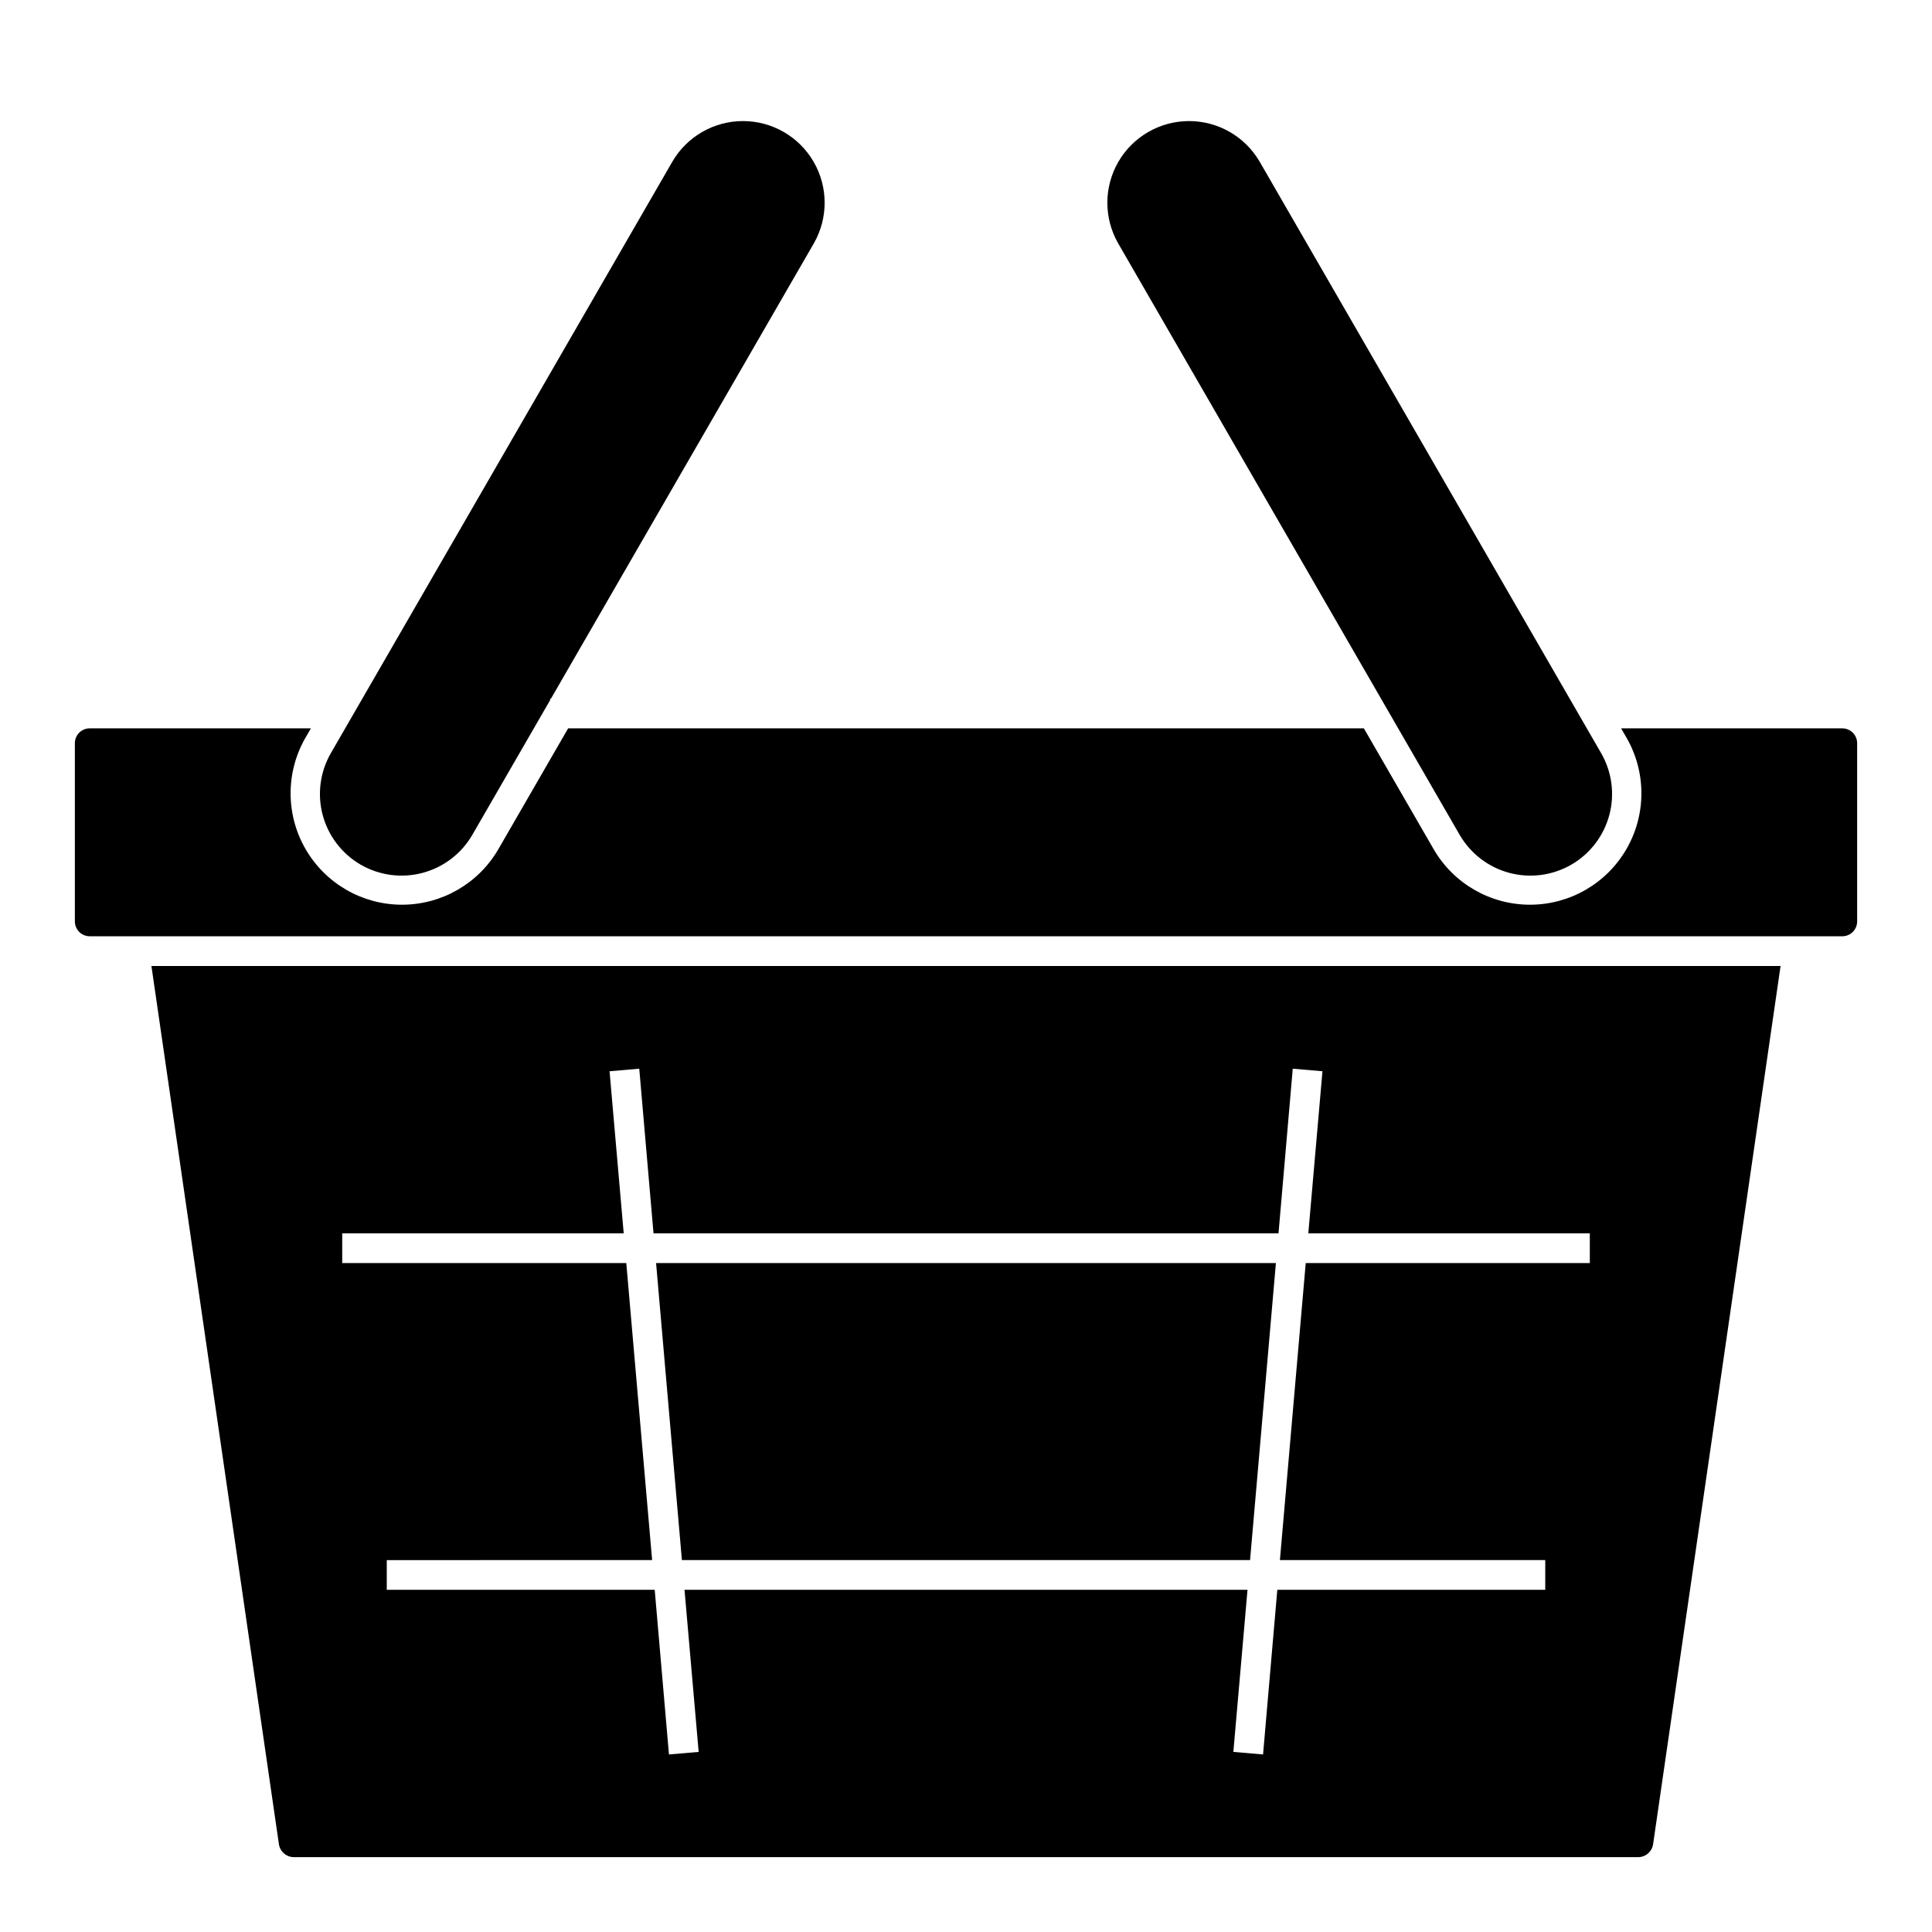
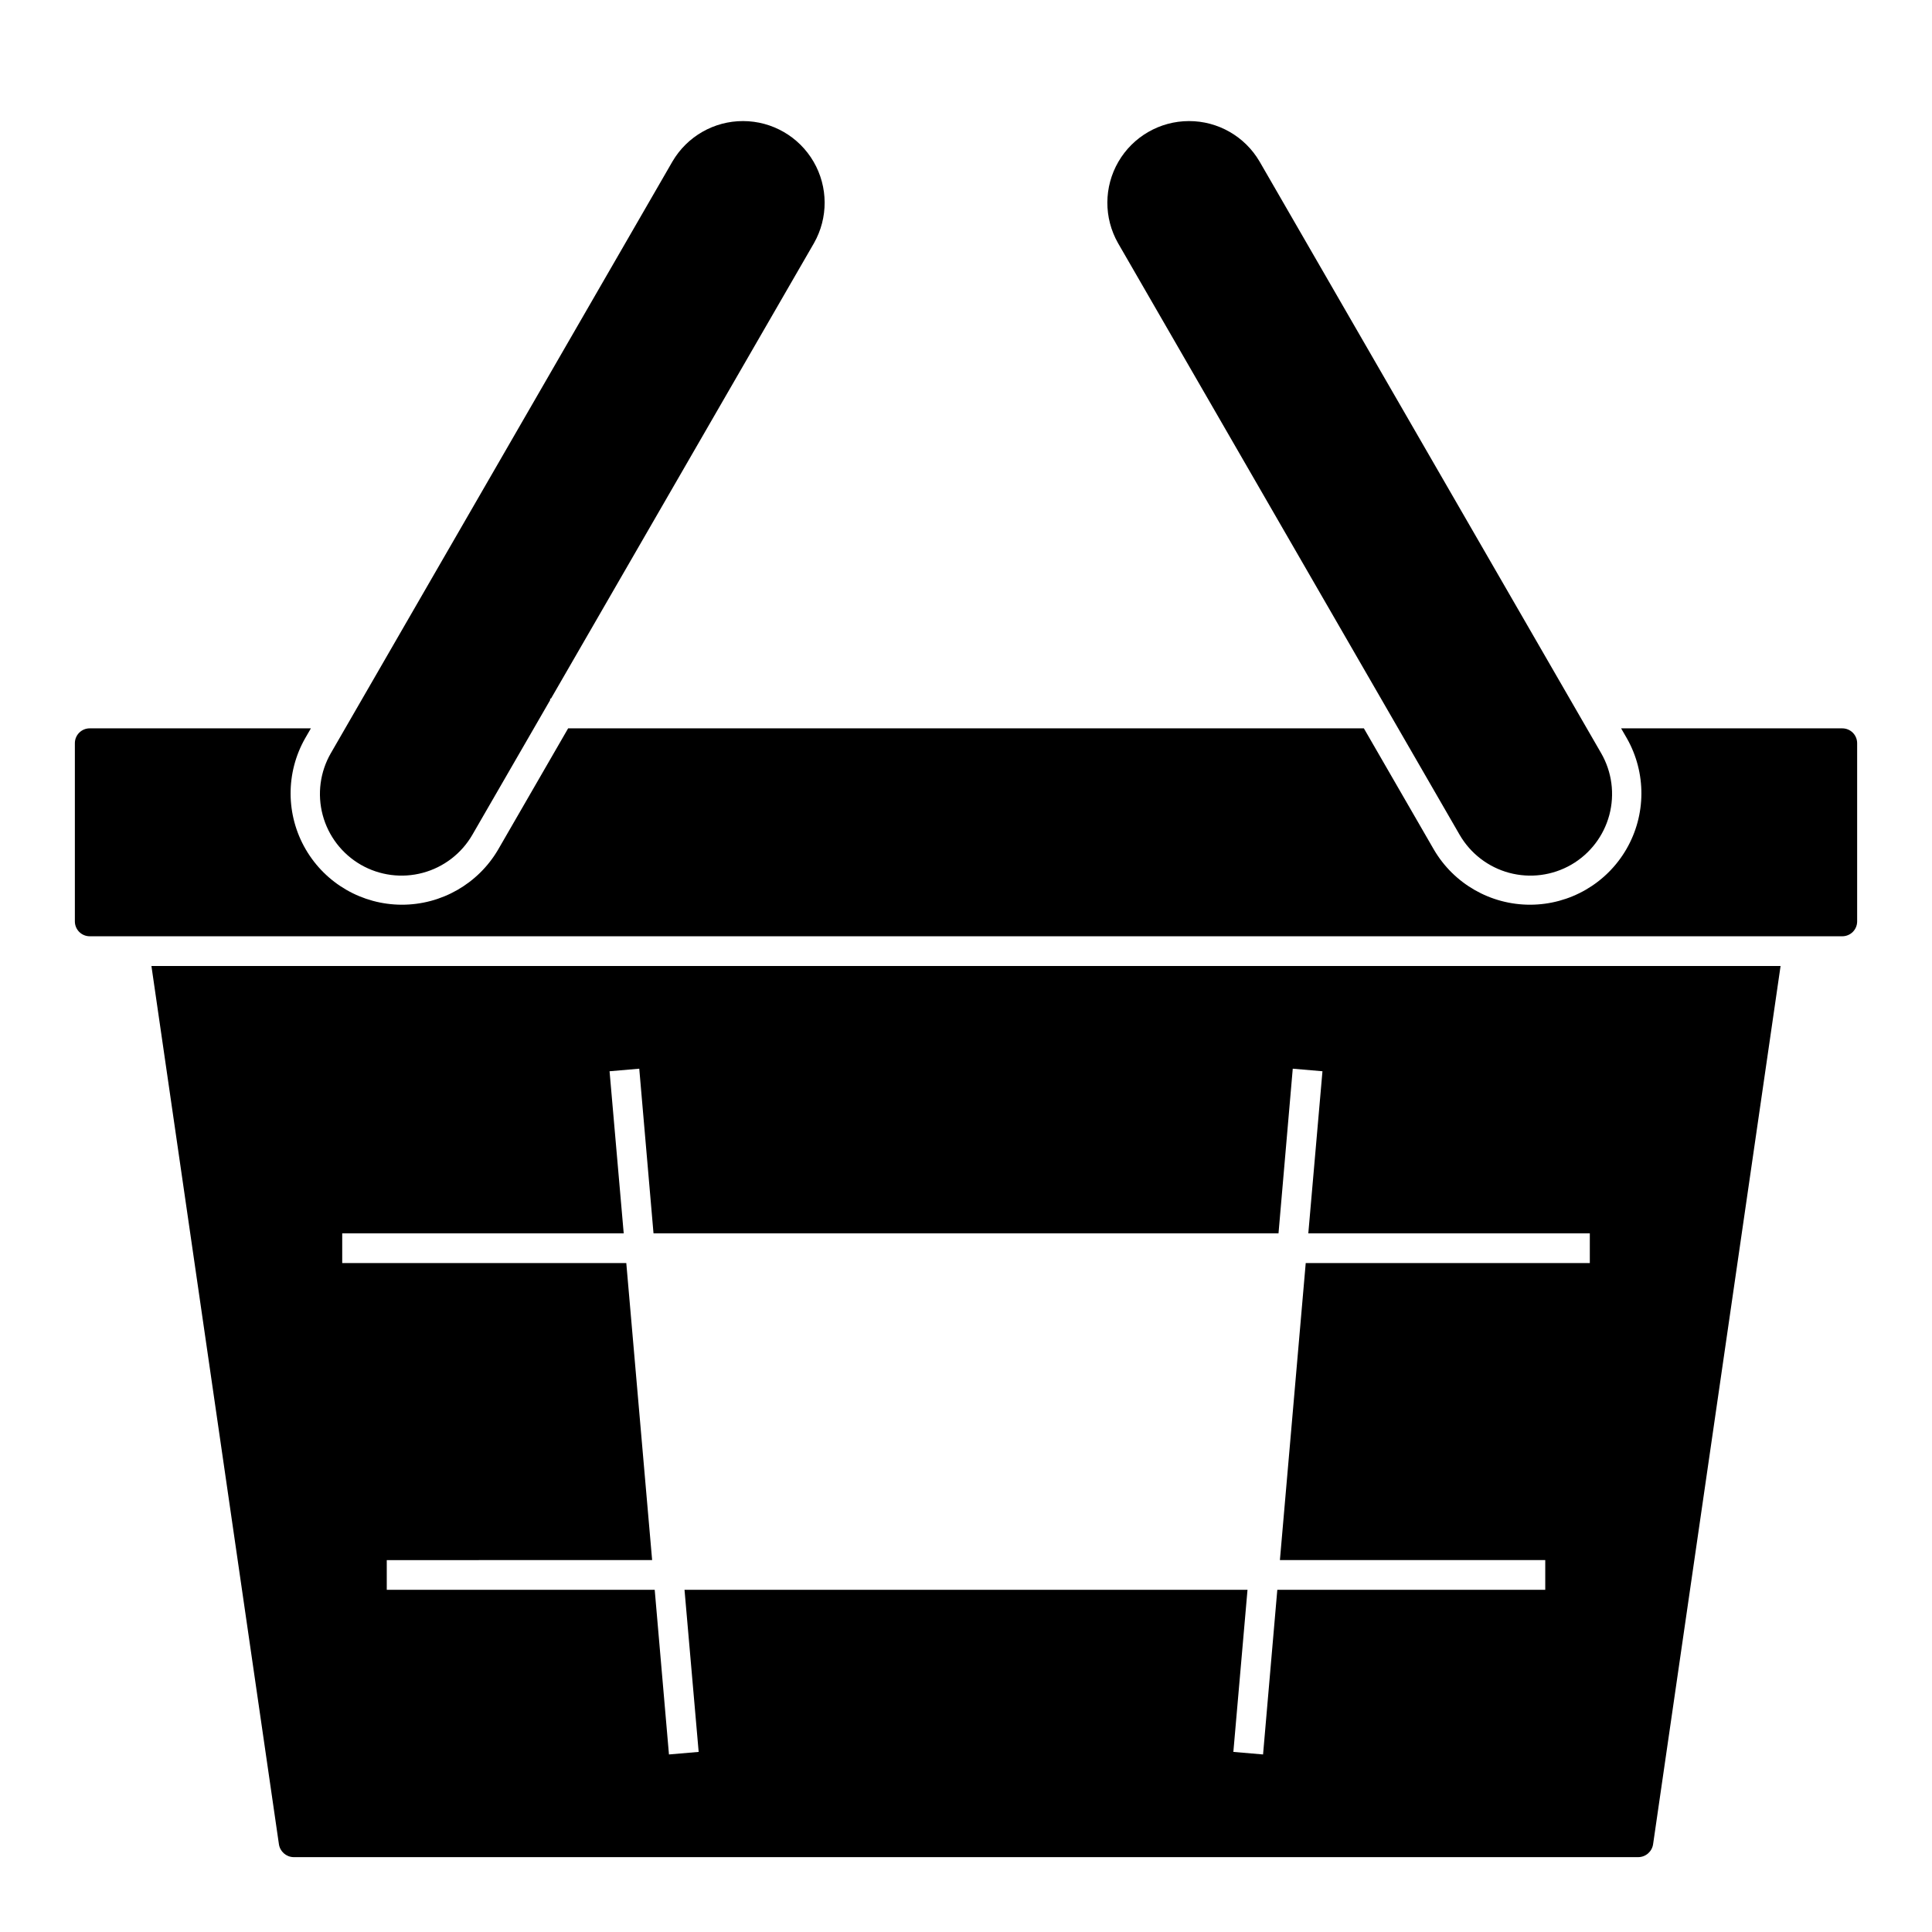
<svg xmlns="http://www.w3.org/2000/svg" fill="#000000" width="800px" height="800px" version="1.1" viewBox="144 144 512 512">
  <g>
    <path d="m239.61 373.16c4.973 2.863 10.883 3.637 16.426 2.148 5.543-1.484 10.27-5.109 13.145-10.078l20.613-35.691v-0.395h0.219l69.699-120.71c3.805-6.695 3.769-14.906-0.098-21.566-3.863-6.66-10.977-10.766-18.676-10.781-7.699-0.02-14.828 4.055-18.723 10.699l-90.527 156.8v-0.004c-2.871 4.973-3.652 10.883-2.164 16.43 1.484 5.547 5.113 10.277 10.086 13.148z" />
    <path d="m217.91 632.7c0.27 1.957 1.922 3.426 3.898 3.461h356.39c1.973-0.035 3.625-1.504 3.894-3.461l33.777-232.7h-431.74zm16.781-161.85h74.598l-3.75-42.957 7.871-0.68 3.777 43.637h165.63l3.777-43.637 7.871 0.68-3.75 42.957h74.602v7.871h-75.285l-6.844 78.719h70.32v7.871l-71.008 0.004-3.777 43.633-7.871-0.676 3.75-42.957h-149.2l3.75 42.957-7.871 0.676-3.777-43.633h-71.008v-7.871l70.324-0.004-6.848-78.719h-75.281z" />
-     <path d="m475.28 557.44 6.848-78.719h-164.26l6.844 78.719z" />
    <path d="m560.39 373.16c4.973-2.871 8.602-7.602 10.09-13.148 1.484-5.547 0.707-11.457-2.168-16.43l-90.527-156.8v0.004c-3.894-6.644-11.023-10.719-18.723-10.699-7.699 0.016-14.812 4.121-18.676 10.781s-3.902 14.871-0.094 21.566l90.527 156.8v-0.004c2.875 4.969 7.602 8.594 13.145 10.082 5.547 1.484 11.453 0.711 16.426-2.152z" />
    <path d="m632.22 337.02h-58.609l1.52 2.629c5.188 9.129 5.141 20.324-0.133 29.406-5.269 9.082-14.965 14.68-25.465 14.703-10.5 0.023-20.223-5.531-25.531-14.59l-18.562-32.148h-210.88l-18.562 32.148c-5.312 9.059-15.035 14.613-25.535 14.59-10.5-0.023-20.195-5.621-25.465-14.703-5.269-9.082-5.32-20.277-0.129-29.406l1.52-2.629h-58.613c-2.172 0-3.938 1.762-3.938 3.934v47.234c0 1.043 0.418 2.043 1.156 2.781 0.738 0.738 1.738 1.152 2.781 1.152h464.45c1.043 0 2.047-0.414 2.785-1.152 0.738-0.738 1.152-1.738 1.152-2.781v-47.234c0-1.043-0.414-2.043-1.152-2.781-0.738-0.738-1.742-1.152-2.785-1.152z" />
  </g>
</svg>